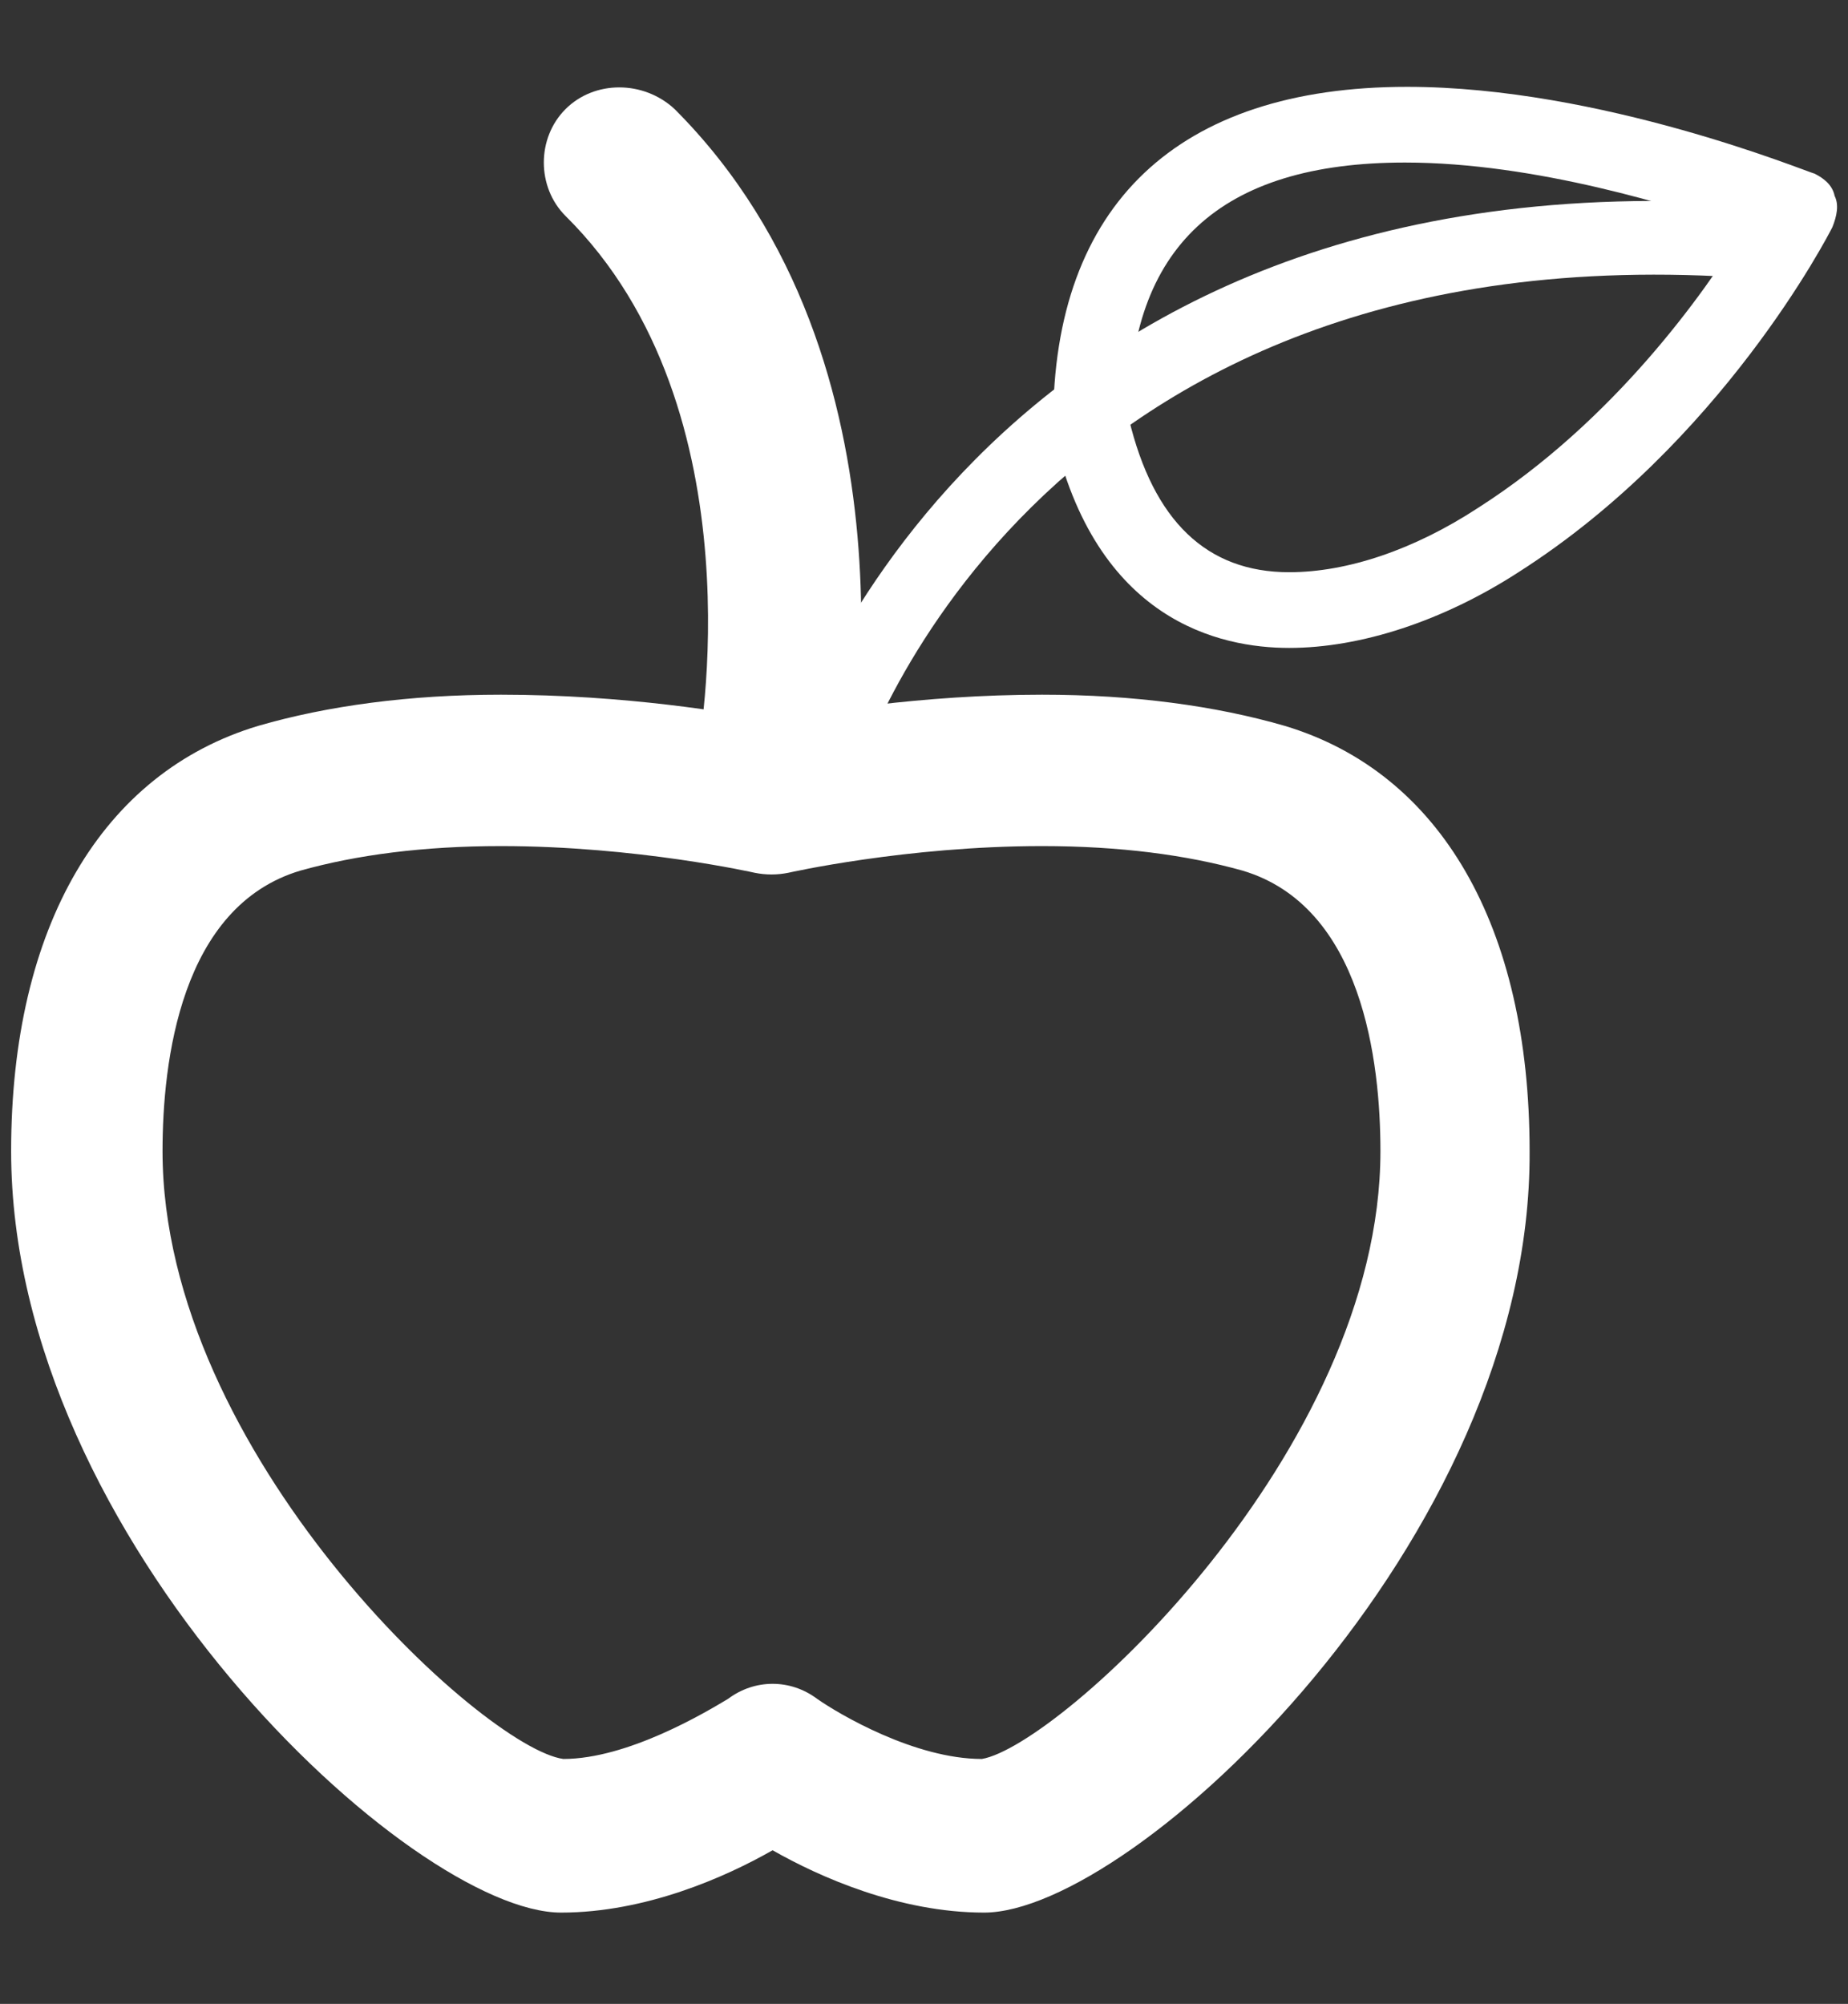
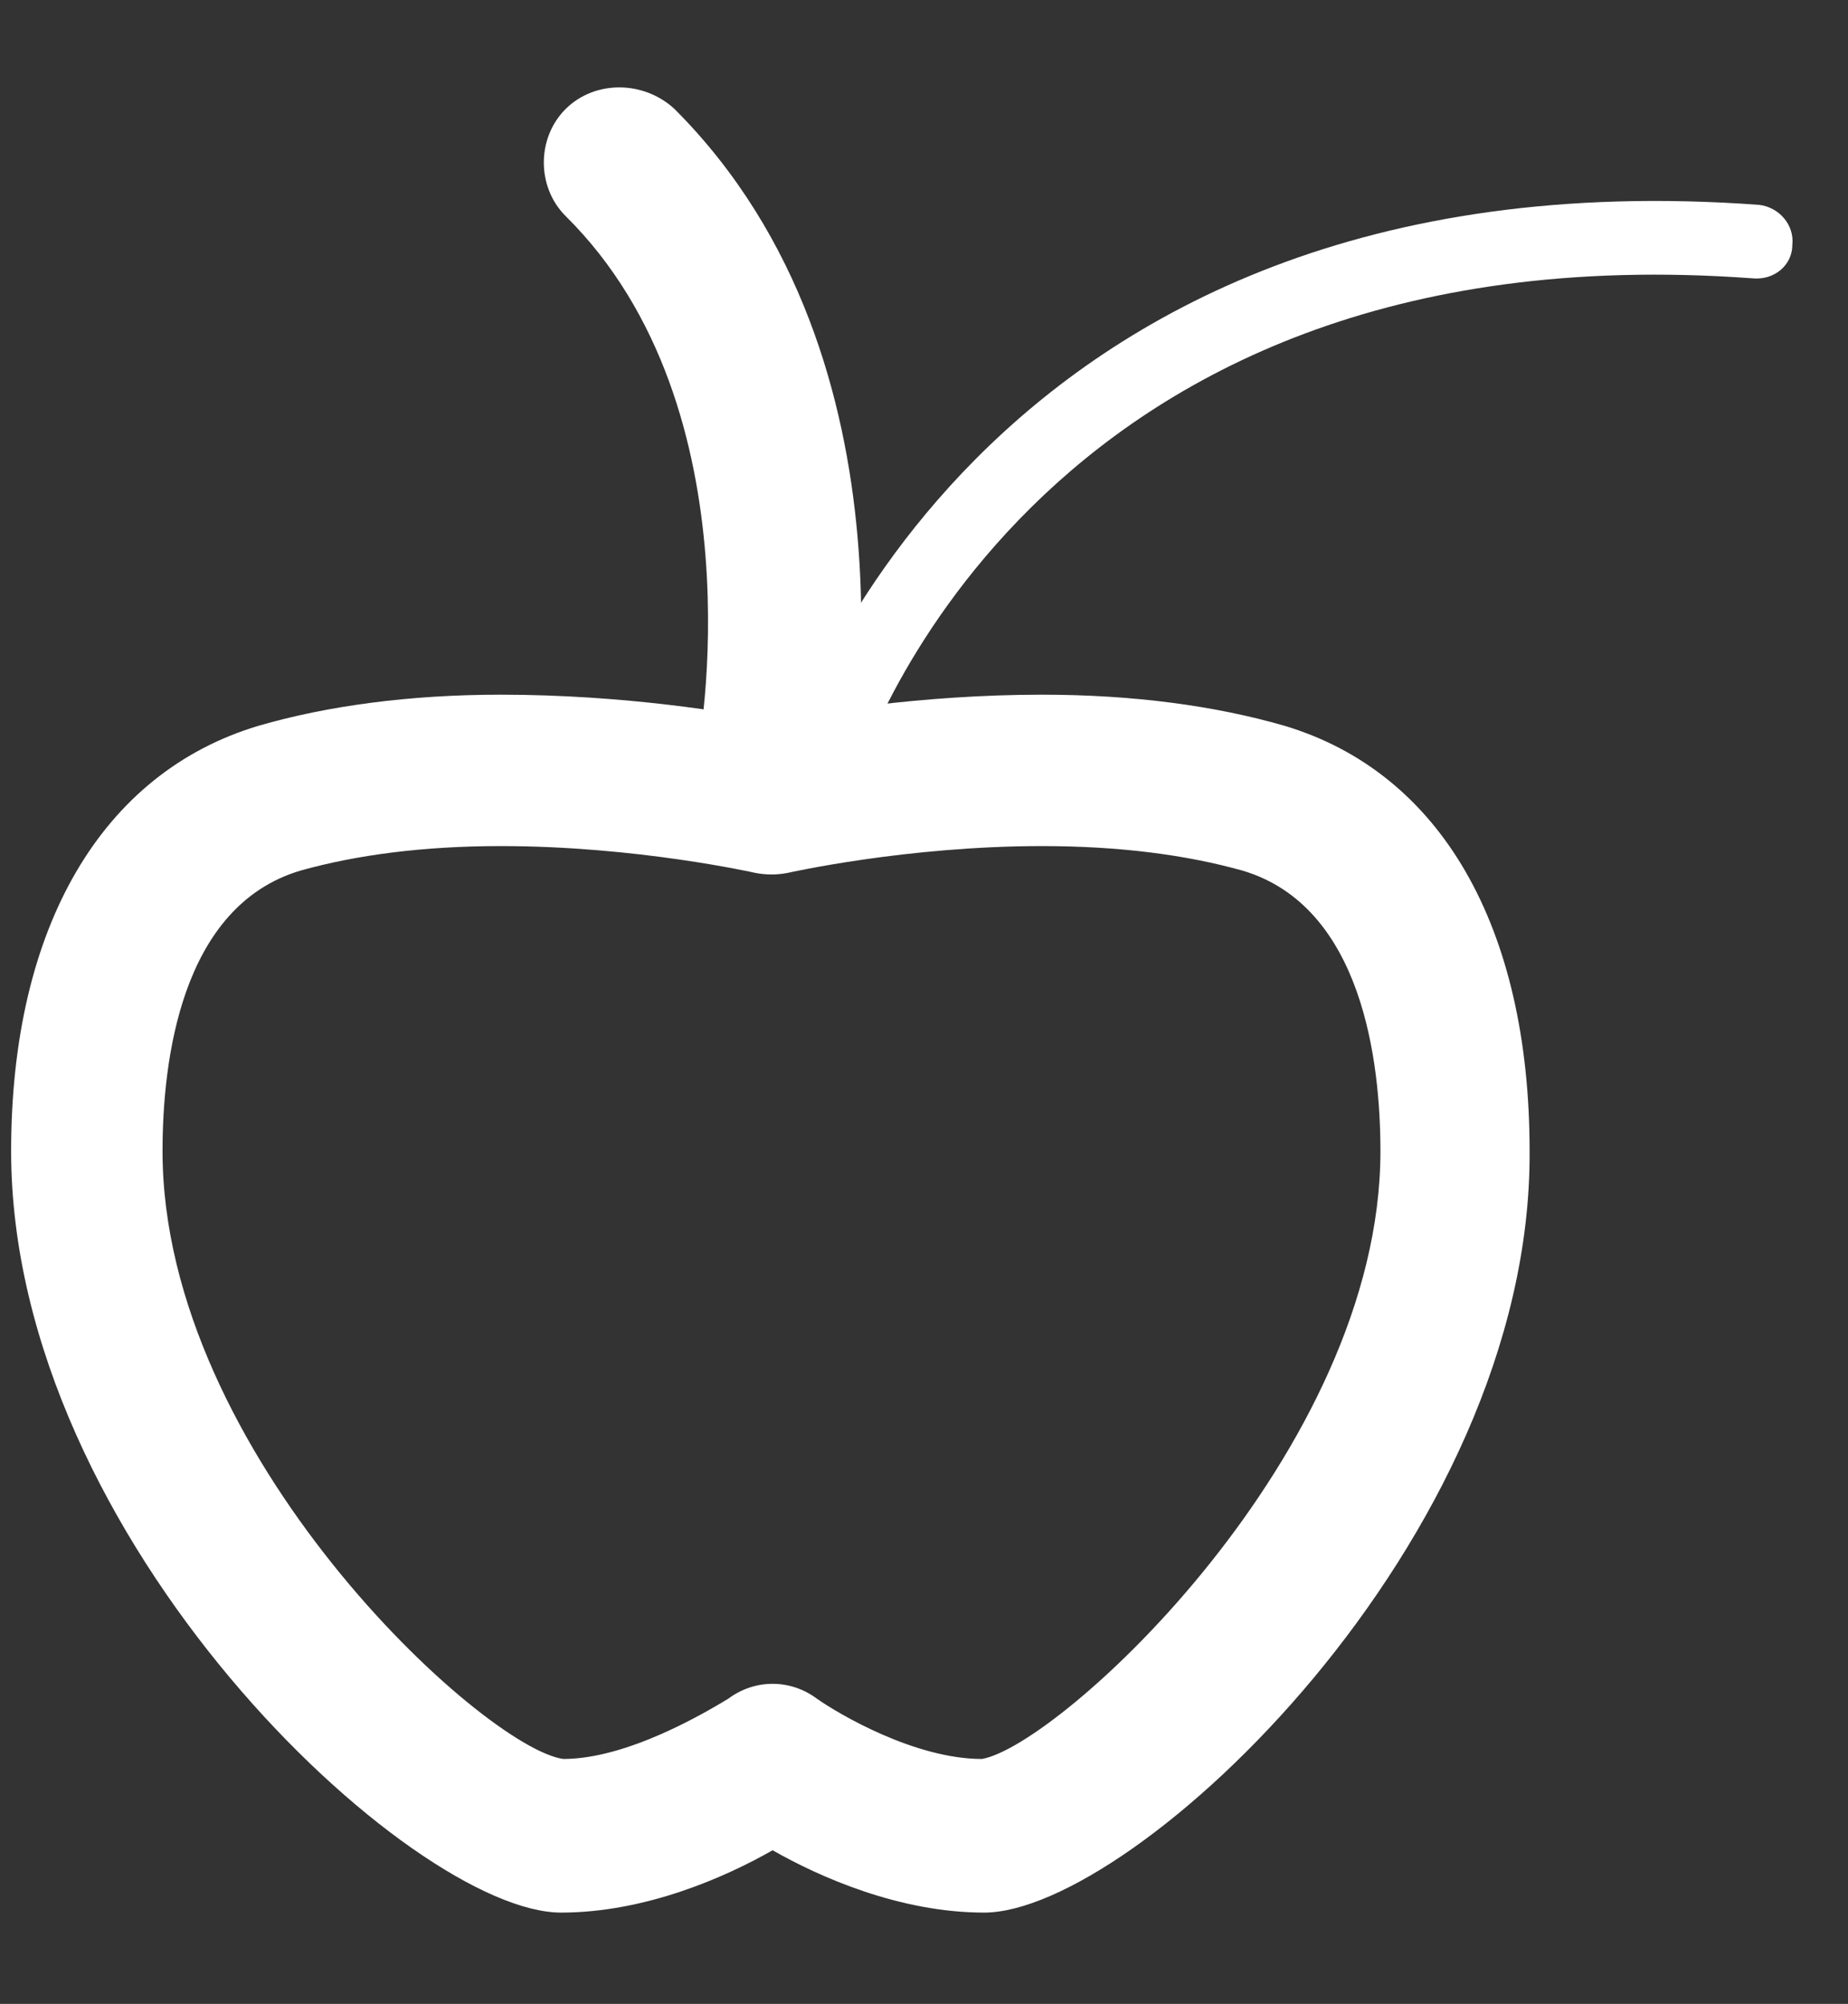
<svg xmlns="http://www.w3.org/2000/svg" version="1.1" id="Ebene_1" x="0px" y="0px" viewBox="0 0 83 90" style="enable-background:new 0 0 83 90;" xml:space="preserve">
  <rect x="0" y="0" width="83" height="90" fill="#333333" stroke="none" />
  <style type="text/css"> .st0{fill:#FFFFFF;} </style>
  <g id="fruit">
    <path class="st0" d="M44.2,85.9c-3.8,0-7.4-1.6-9.5-2.8c-2.1,1.2-5.7,2.8-9.5,2.8c-6.7,0-24.7-16.7-24.7-34.2 c0-10.1,4.1-17,11.1-19.1c3.1-0.9,6.8-1.4,10.9-1.4c5.5,0,10.4,0.8,12.2,1.2c1.8-0.4,6.7-1.2,12.1-1.2c4.1,0,7.8,0.5,10.9,1.4 c7,2.1,11,9,11,19.1C68.8,69.2,50.9,85.9,44.2,85.9z M22.5,38c-3.5,0-6.5,0.4-9,1.1c-5.4,1.6-6.2,8.6-6.2,12.6 c0,13.6,14.4,26.8,18,27.3c2.9,0,6.4-2.1,7.4-2.7c1.2-0.9,2.8-0.9,4,0c1,0.7,4.4,2.7,7.4,2.7C47.6,78.4,62,65.2,62,51.7 c0-4-0.8-11-6.2-12.6c-2.5-0.7-5.5-1.1-9-1.1c-6.1,0-11.4,1.2-11.4,1.2c-0.5,0.1-1,0.1-1.5,0C33.9,39.2,28.6,38,22.5,38z" />
    <path class="st0" d="M34.7,38c-0.3,0-0.5,0-0.7-0.1c-1.8-0.4-3.1-2.1-2.7-4c0.1-0.2,2.9-15.5-5.9-24.2c-1.3-1.3-1.3-3.5,0-4.8 c1.3-1.3,3.5-1.3,4.9,0c11.4,11.4,7.9,29.6,7.8,30.4C37.7,36.9,36.3,38,34.7,38z" />
    <g>
-       <path class="st0" d="M57.9,29.1L57.9,29.1c-3.1,0-8.7-1.2-10.6-9.7c0-0.1,0-0.3,0-0.4c0-9.8,5.6-15.1,15.9-15.1 c8.7,0,17.9,3.8,18.3,3.9c0.4,0.2,0.8,0.5,0.9,1c0.2,0.4,0.1,0.9-0.1,1.4c-0.2,0.4-5,9.7-14.1,15.5C64.8,27.9,61.1,29.1,57.9,29.1 z M50.7,18.8c1.1,4.6,3.5,6.9,7.2,6.9c2.6,0,5.6-1,8.5-2.9c6.1-3.9,10.2-9.7,11.9-12.5c-3-1-9.3-3-15.2-3 C54.8,7.3,50.7,11.1,50.7,18.8z" />
      <path class="st0" d="M36.9,36.4c-0.1,0-0.3,0-0.5-0.1c-0.9-0.3-1.4-1.2-1.2-2.1c0.1-0.3,8.3-27.6,43.8-25c0.9,0.1,1.6,0.9,1.5,1.8 c0,0.9-0.8,1.6-1.8,1.5c-32.7-2.4-40.2,22.3-40.3,22.5C38.4,35.9,37.7,36.4,36.9,36.4z" />
    </g>
  </g>
</svg>